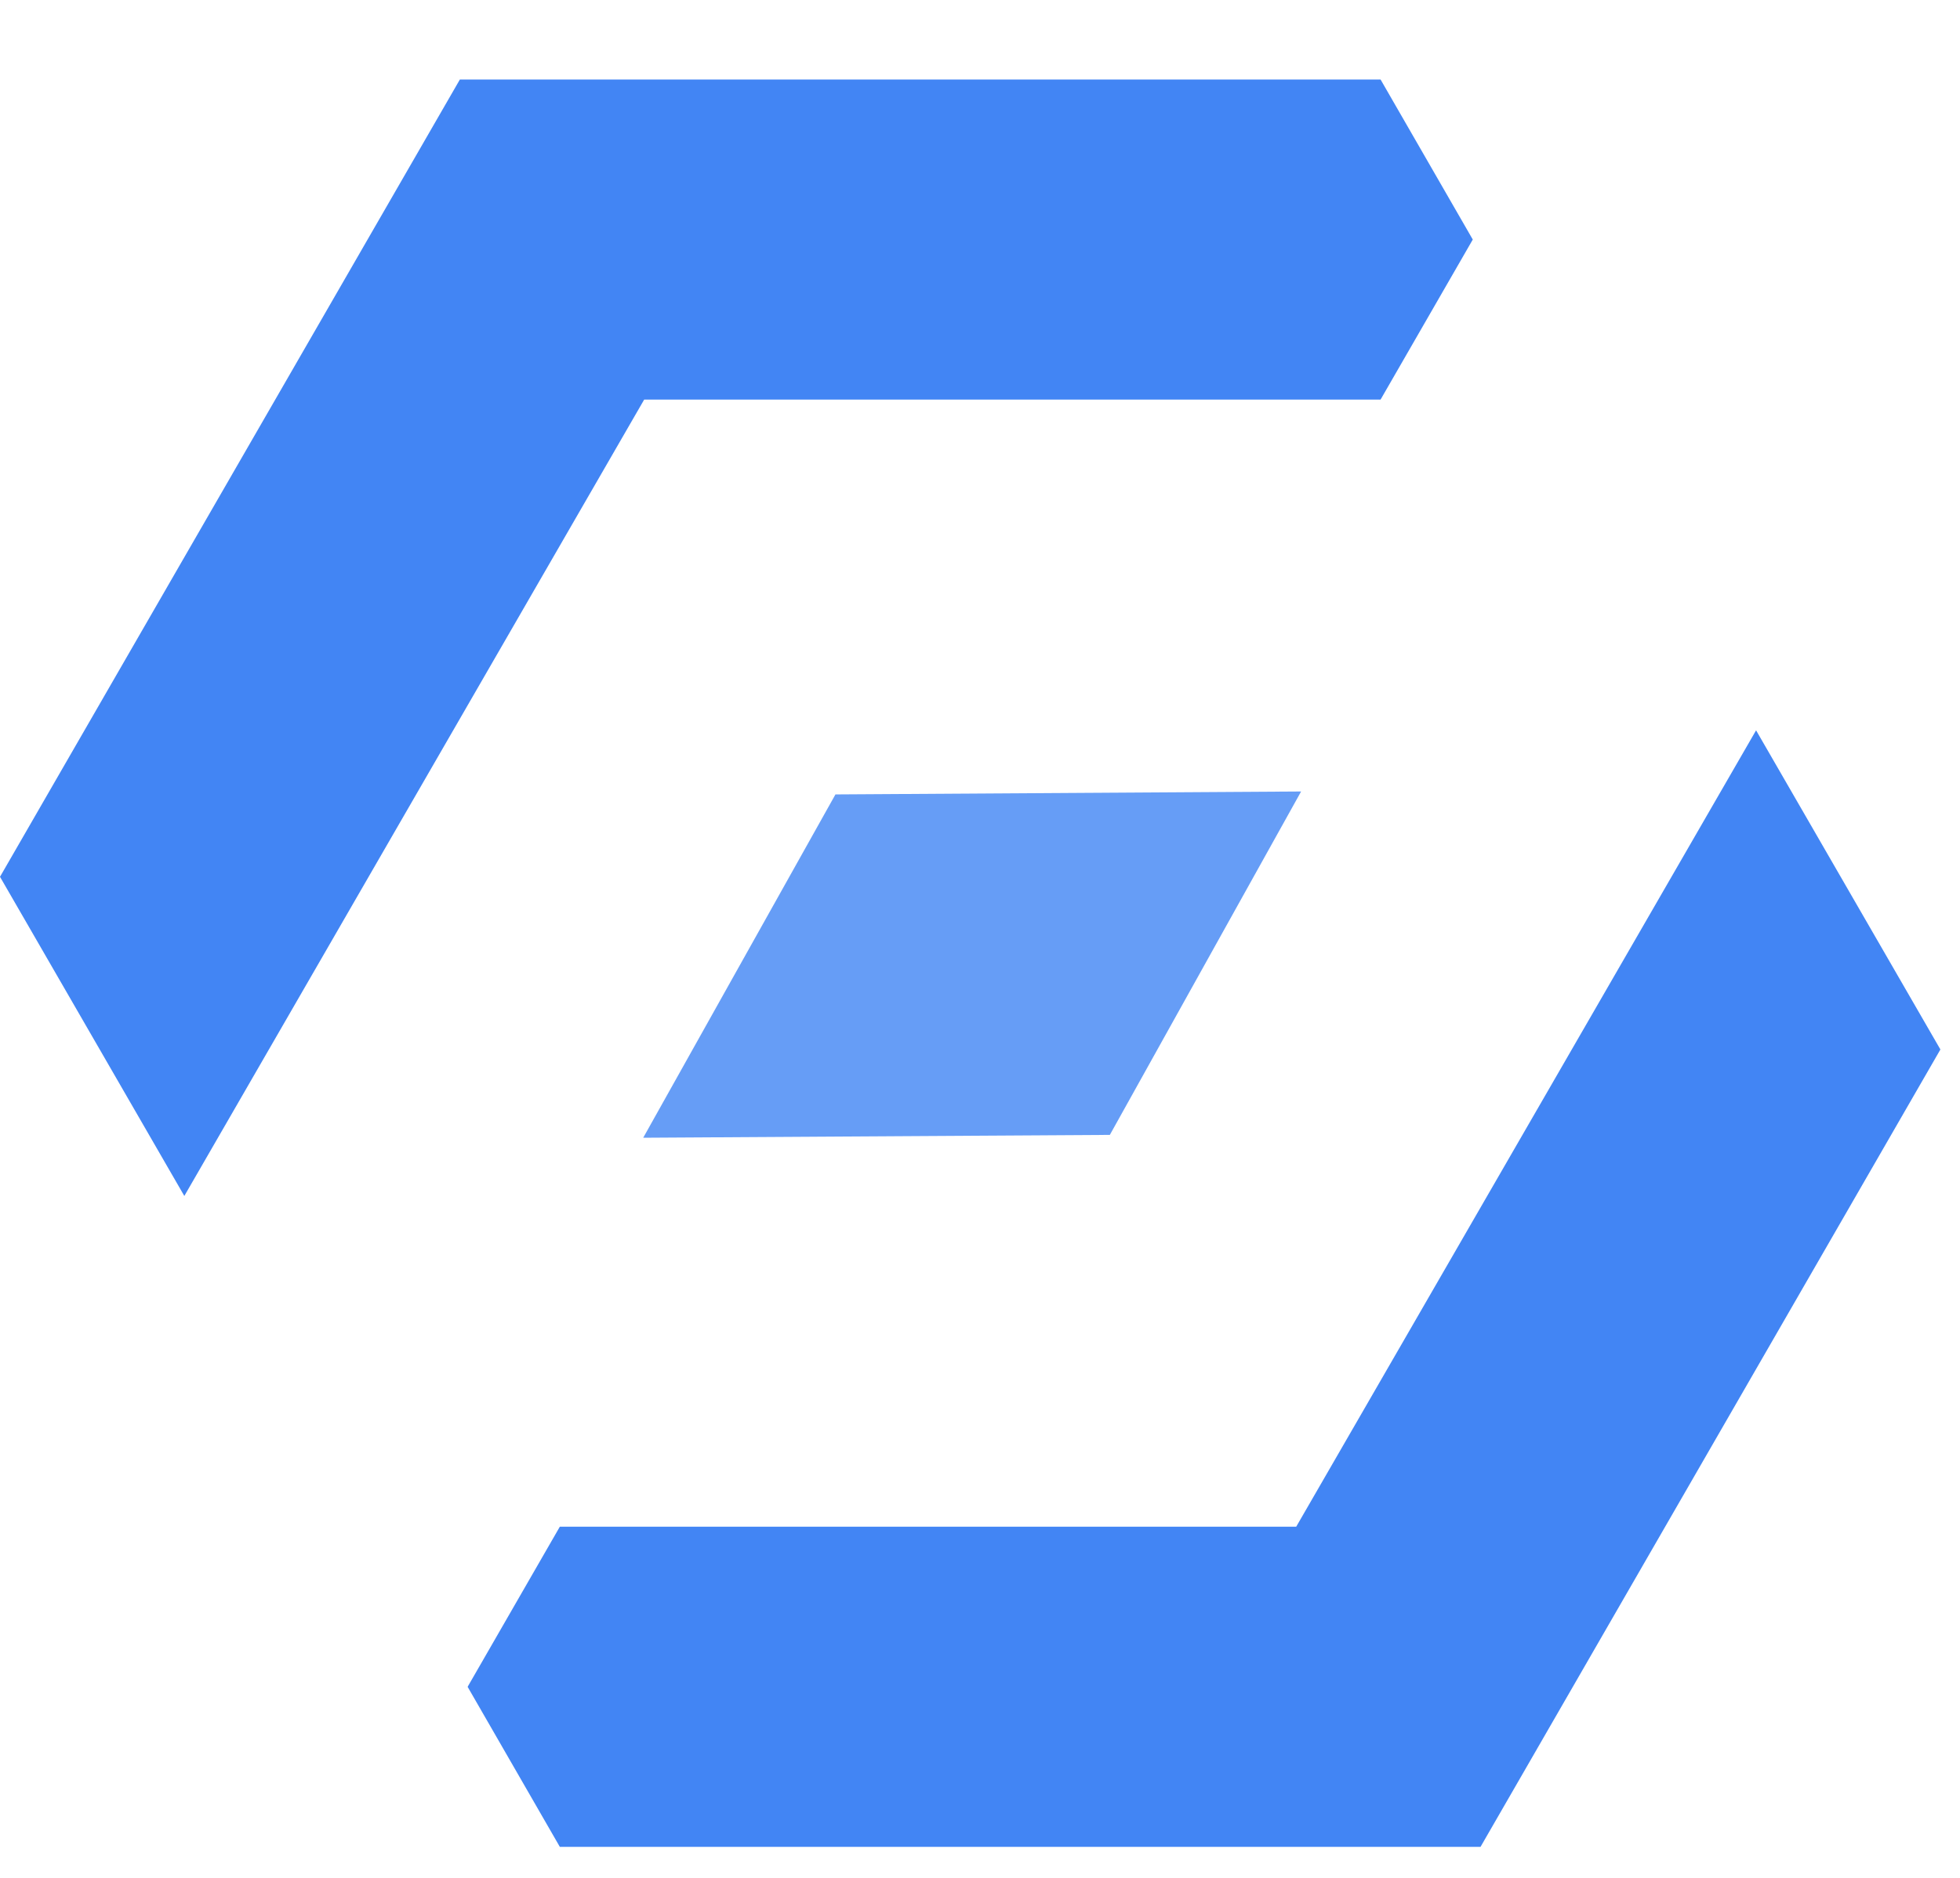
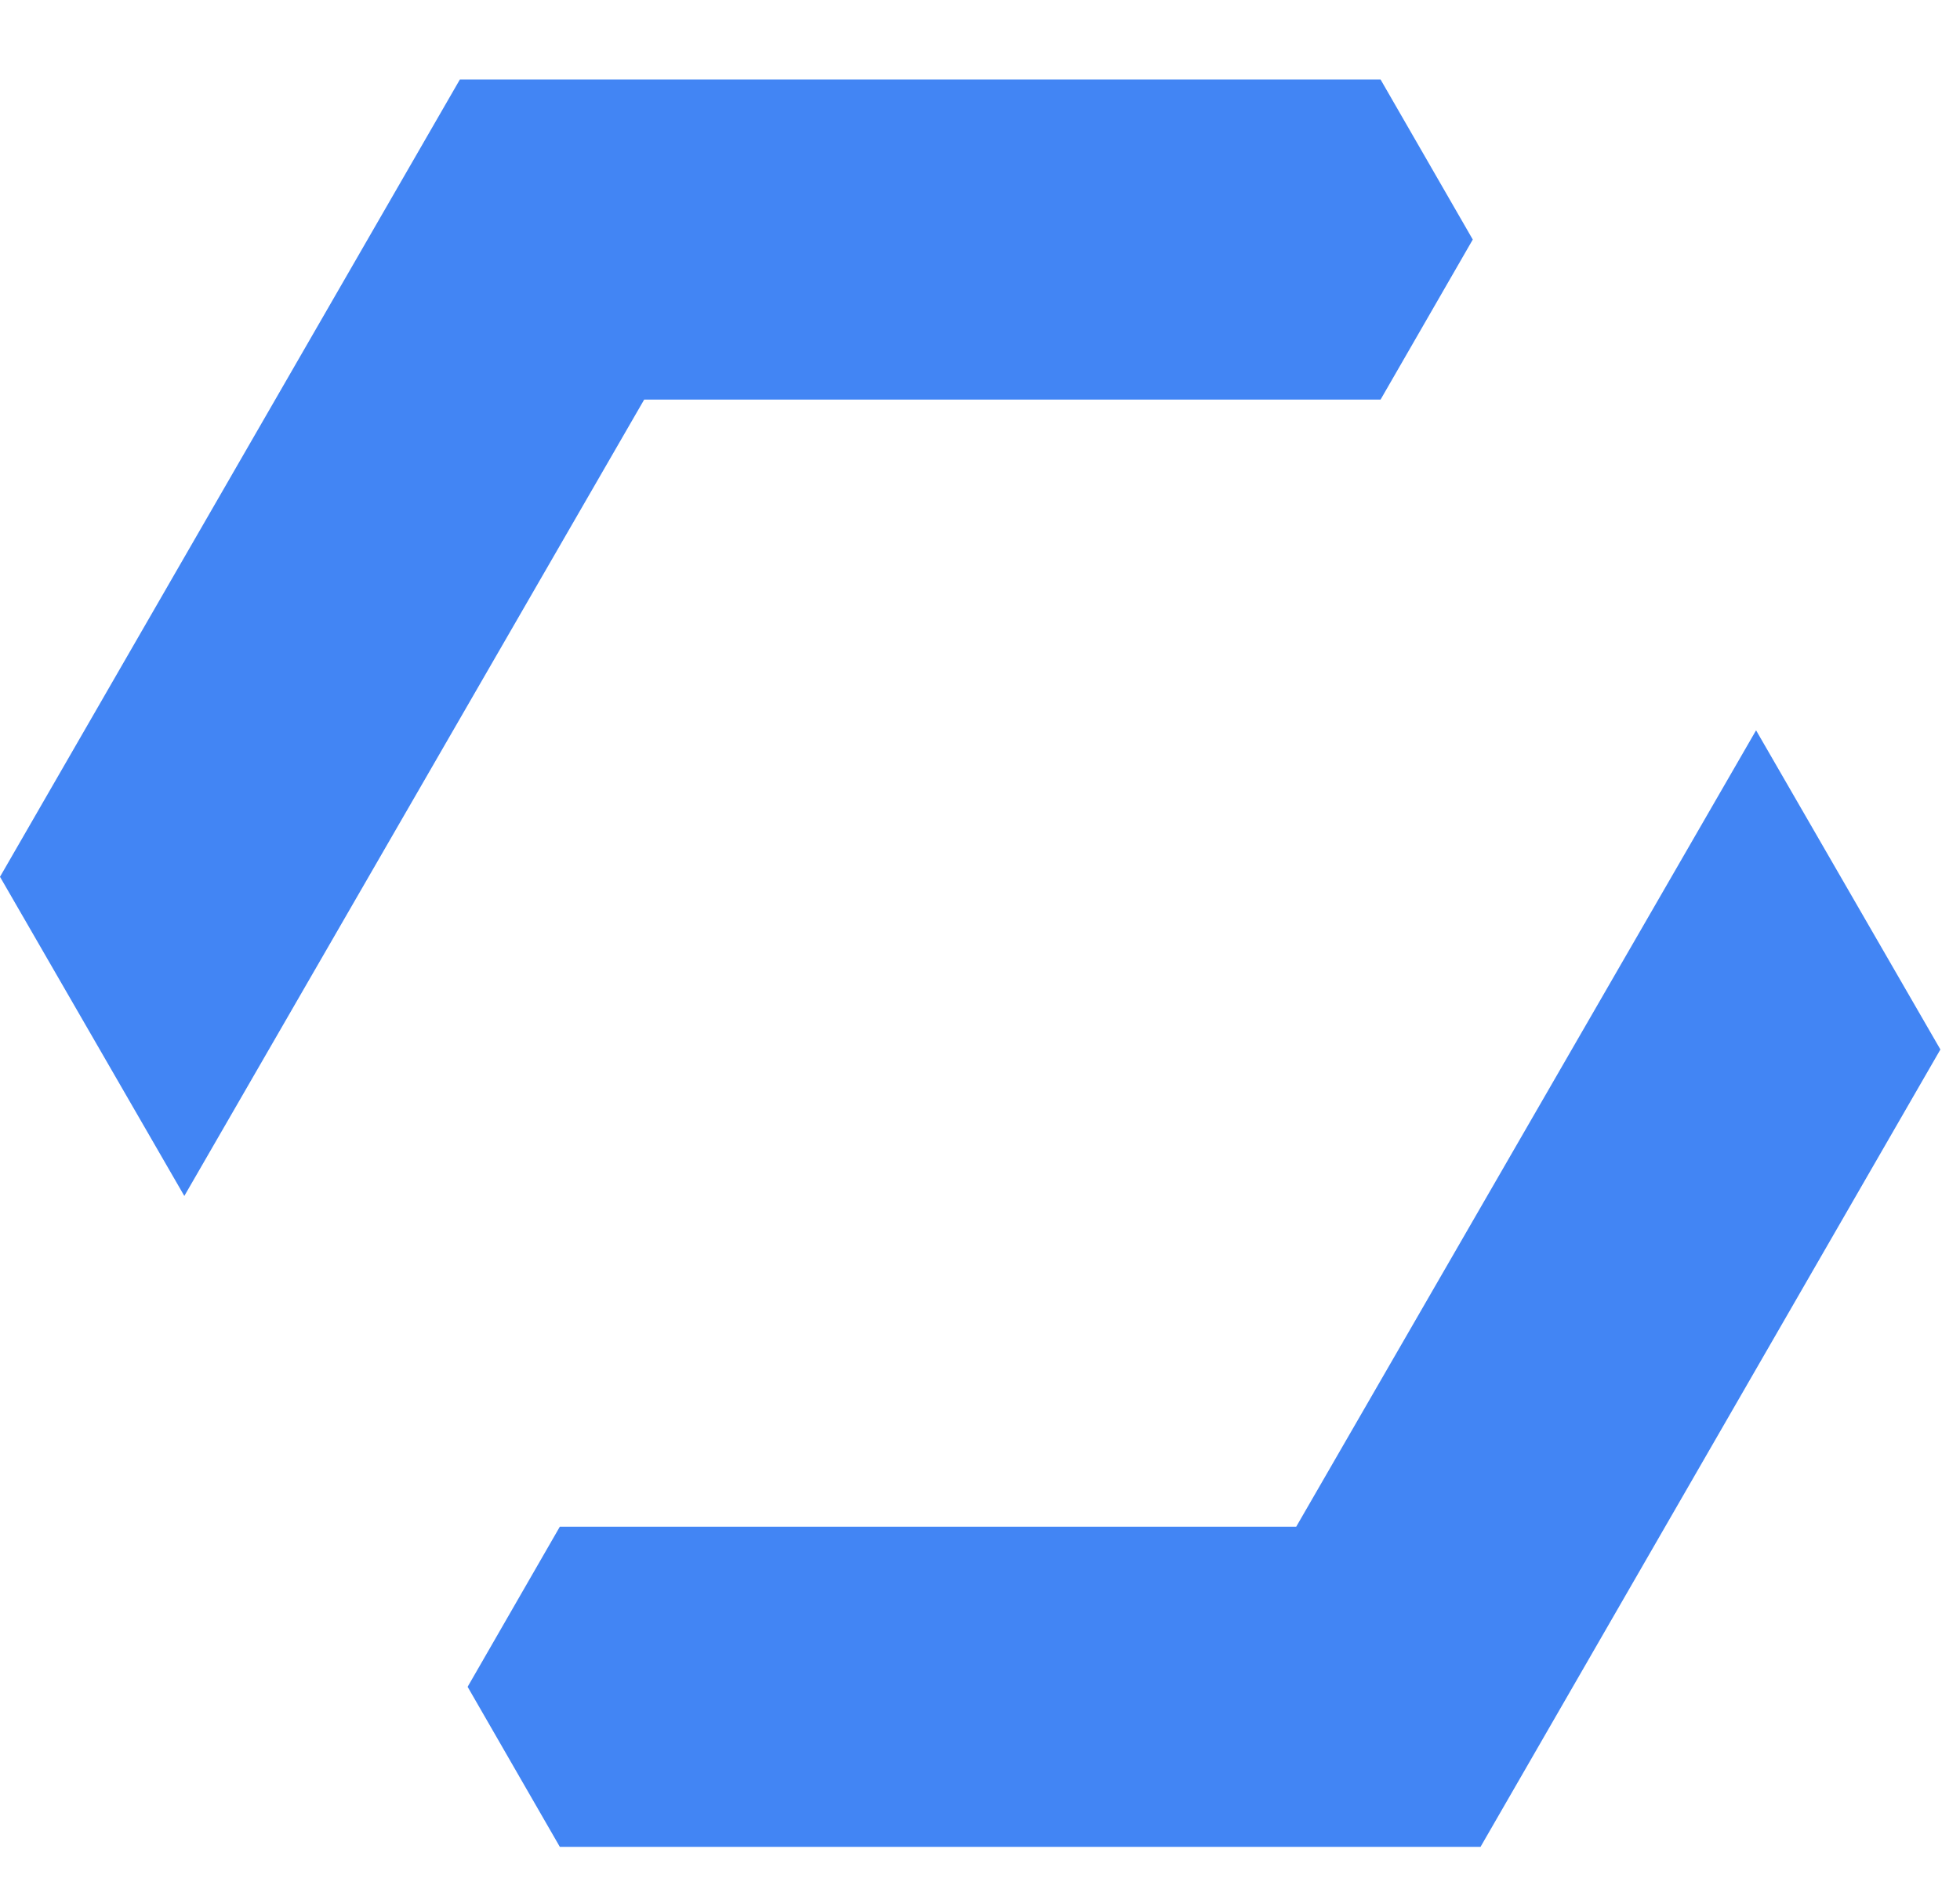
<svg xmlns="http://www.w3.org/2000/svg" width="24" height="23">
  <g fill-rule="nonzero" fill="none">
-     <path fill="#669DF6" d="M13.59 13.9l-5.714.035L10.23 9.73l5.702-.036z" />
    <path fill="#4285F4" d="M5.726 20.66l1.129 1.96h11.274l5.631-9.766-2.257-3.909-5.631 9.754H6.855zM18.034 2.934L16.905.974H5.631L0 10.739l2.257 3.909 5.631-9.754h9.017z" />
  </g>
</svg>